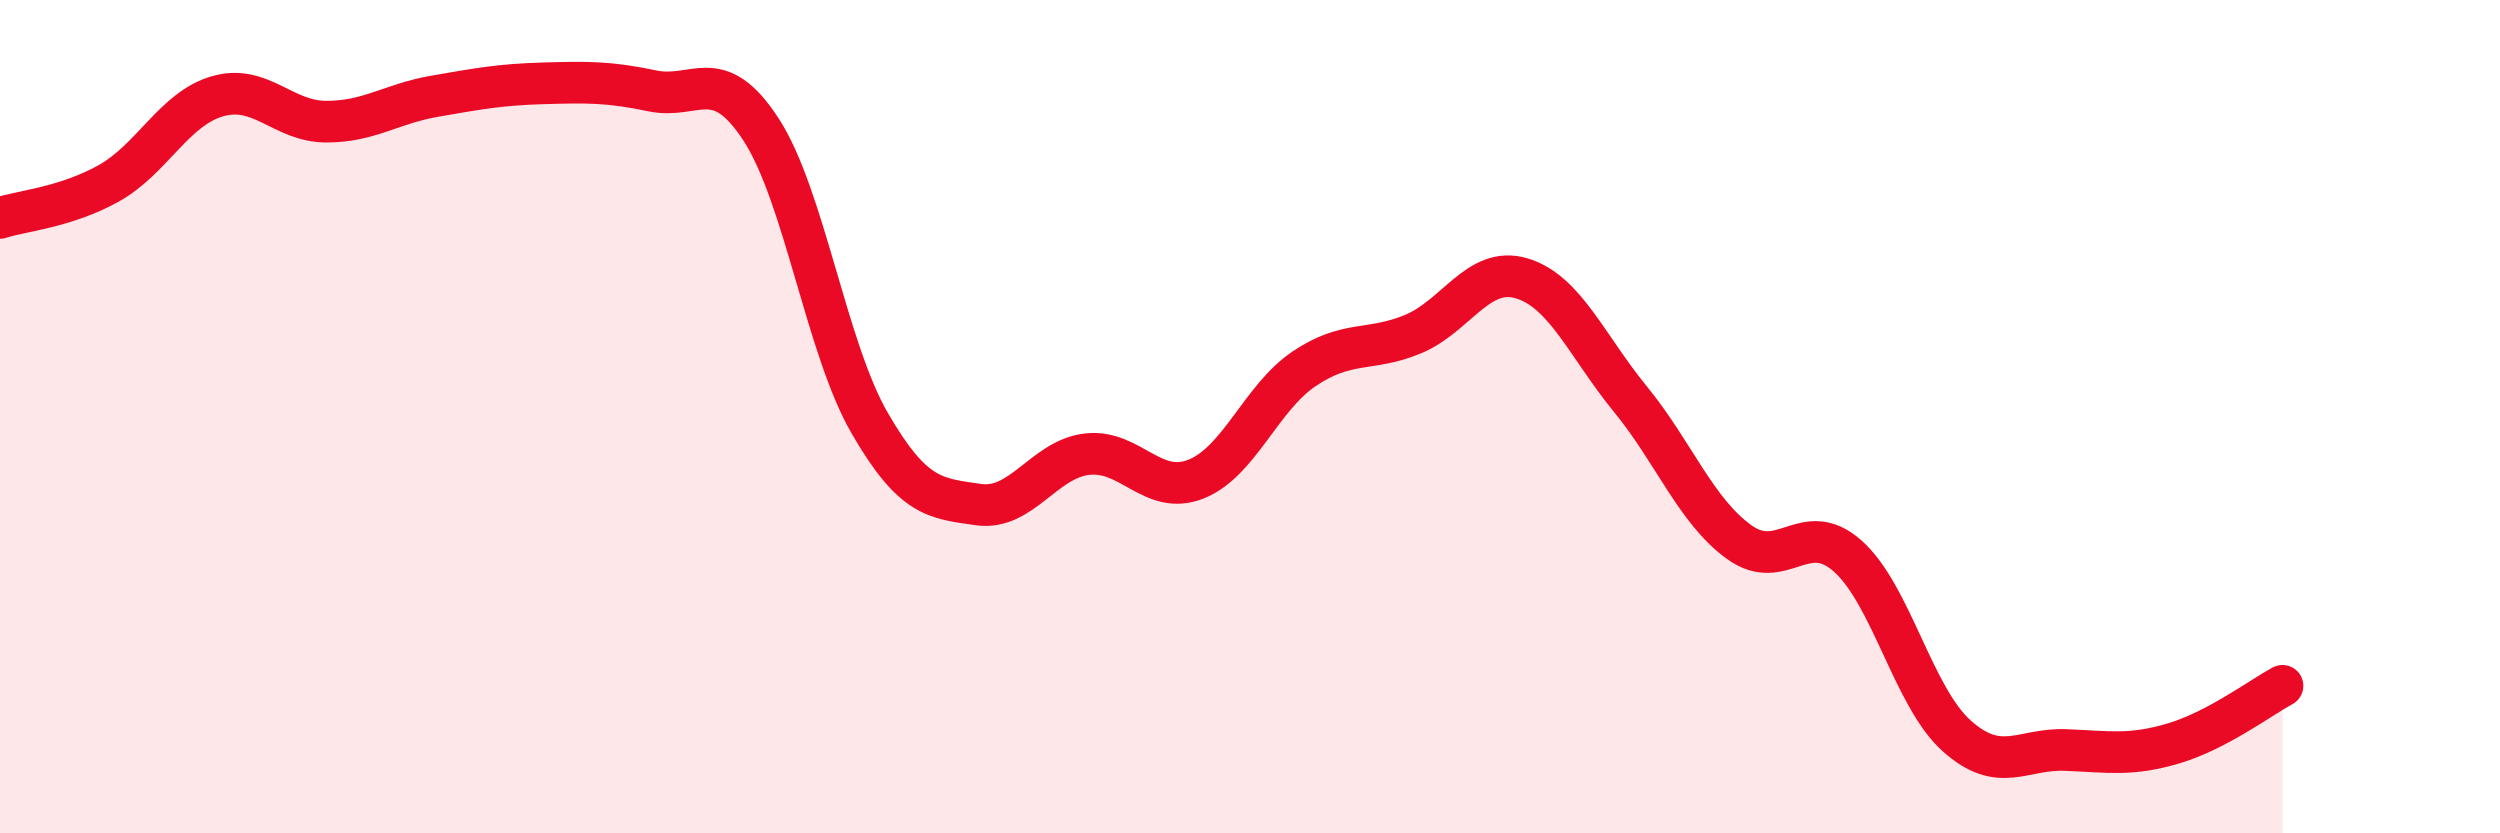
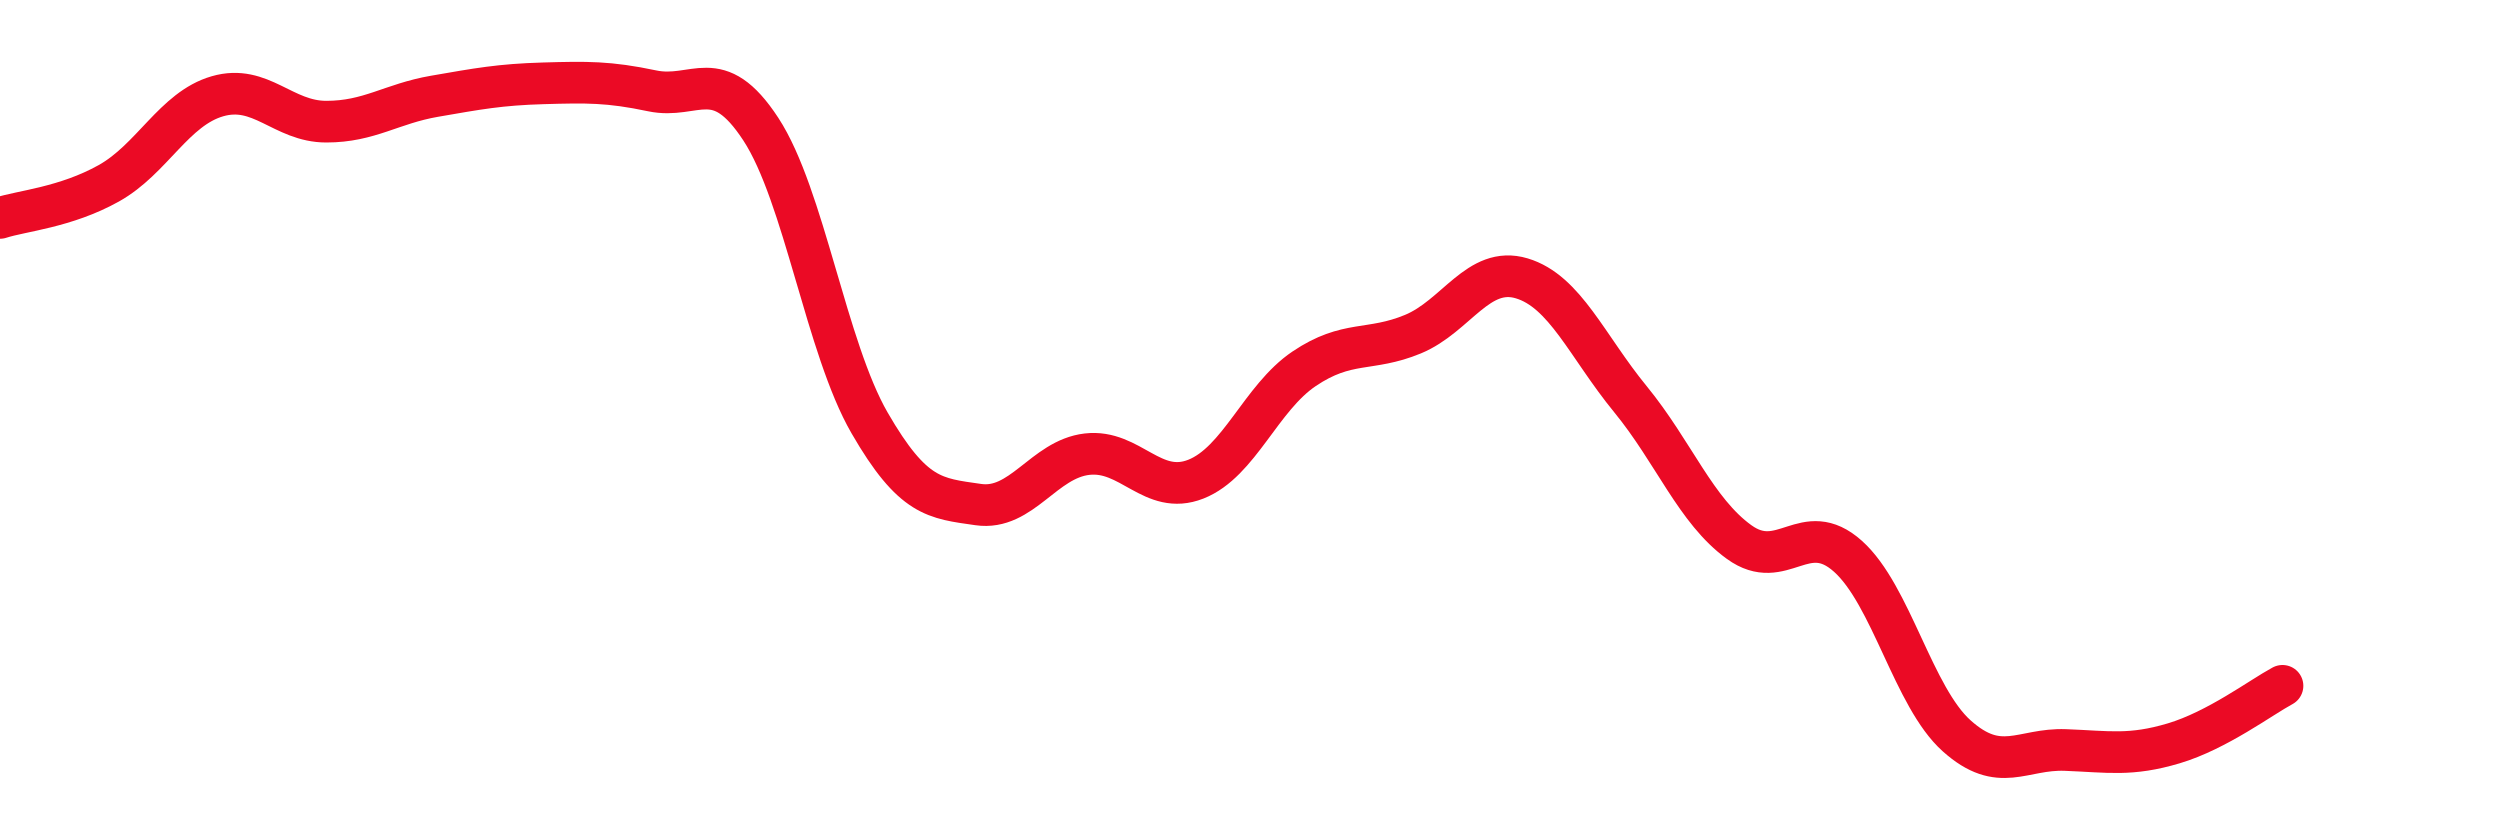
<svg xmlns="http://www.w3.org/2000/svg" width="60" height="20" viewBox="0 0 60 20">
-   <path d="M 0,5.23 C 0.52,5.06 1.57,4.98 2.61,4.4 C 3.65,3.82 4.18,2.61 5.22,2.31 C 6.26,2.01 6.79,2.92 7.83,2.92 C 8.87,2.92 9.39,2.49 10.43,2.31 C 11.47,2.13 12,2.03 13.04,2 C 14.08,1.97 14.61,1.96 15.65,2.18 C 16.69,2.4 17.22,1.51 18.26,3.1 C 19.3,4.69 19.83,8.35 20.87,10.15 C 21.91,11.95 22.44,11.96 23.48,12.11 C 24.52,12.26 25.05,11.02 26.09,10.9 C 27.13,10.78 27.66,11.91 28.7,11.5 C 29.74,11.09 30.26,9.55 31.3,8.85 C 32.34,8.15 32.87,8.45 33.91,8.02 C 34.95,7.59 35.48,6.37 36.52,6.68 C 37.56,6.99 38.09,8.31 39.13,9.58 C 40.17,10.85 40.7,12.26 41.74,13.01 C 42.78,13.76 43.31,12.42 44.35,13.35 C 45.39,14.28 45.92,16.73 46.96,17.66 C 48,18.59 48.53,17.96 49.57,18 C 50.61,18.04 51.13,18.15 52.17,17.84 C 53.21,17.53 54.26,16.74 54.78,16.46L54.78 20L0 20Z" fill="#EB0A25" opacity="0.1" stroke-linecap="round" stroke-linejoin="round" />
  <path d="M 0,5.23 C 0.52,5.06 1.57,4.98 2.61,4.4 C 3.65,3.82 4.18,2.61 5.22,2.31 C 6.26,2.01 6.79,2.92 7.83,2.92 C 8.87,2.92 9.39,2.49 10.43,2.31 C 11.47,2.13 12,2.03 13.04,2 C 14.08,1.97 14.61,1.96 15.65,2.18 C 16.69,2.4 17.22,1.51 18.26,3.1 C 19.3,4.69 19.83,8.35 20.87,10.15 C 21.91,11.95 22.44,11.96 23.48,12.11 C 24.52,12.26 25.05,11.02 26.09,10.9 C 27.13,10.78 27.66,11.91 28.7,11.5 C 29.74,11.09 30.26,9.55 31.3,8.85 C 32.34,8.15 32.87,8.45 33.91,8.02 C 34.95,7.59 35.48,6.37 36.52,6.68 C 37.56,6.99 38.09,8.31 39.13,9.58 C 40.17,10.85 40.7,12.26 41.74,13.01 C 42.78,13.76 43.31,12.42 44.35,13.35 C 45.39,14.28 45.92,16.73 46.96,17.66 C 48,18.59 48.53,17.96 49.57,18 C 50.61,18.04 51.13,18.15 52.17,17.84 C 53.21,17.53 54.26,16.74 54.78,16.46" stroke="#EB0A25" stroke-width="1" fill="none" stroke-linecap="round" stroke-linejoin="round" />
</svg>